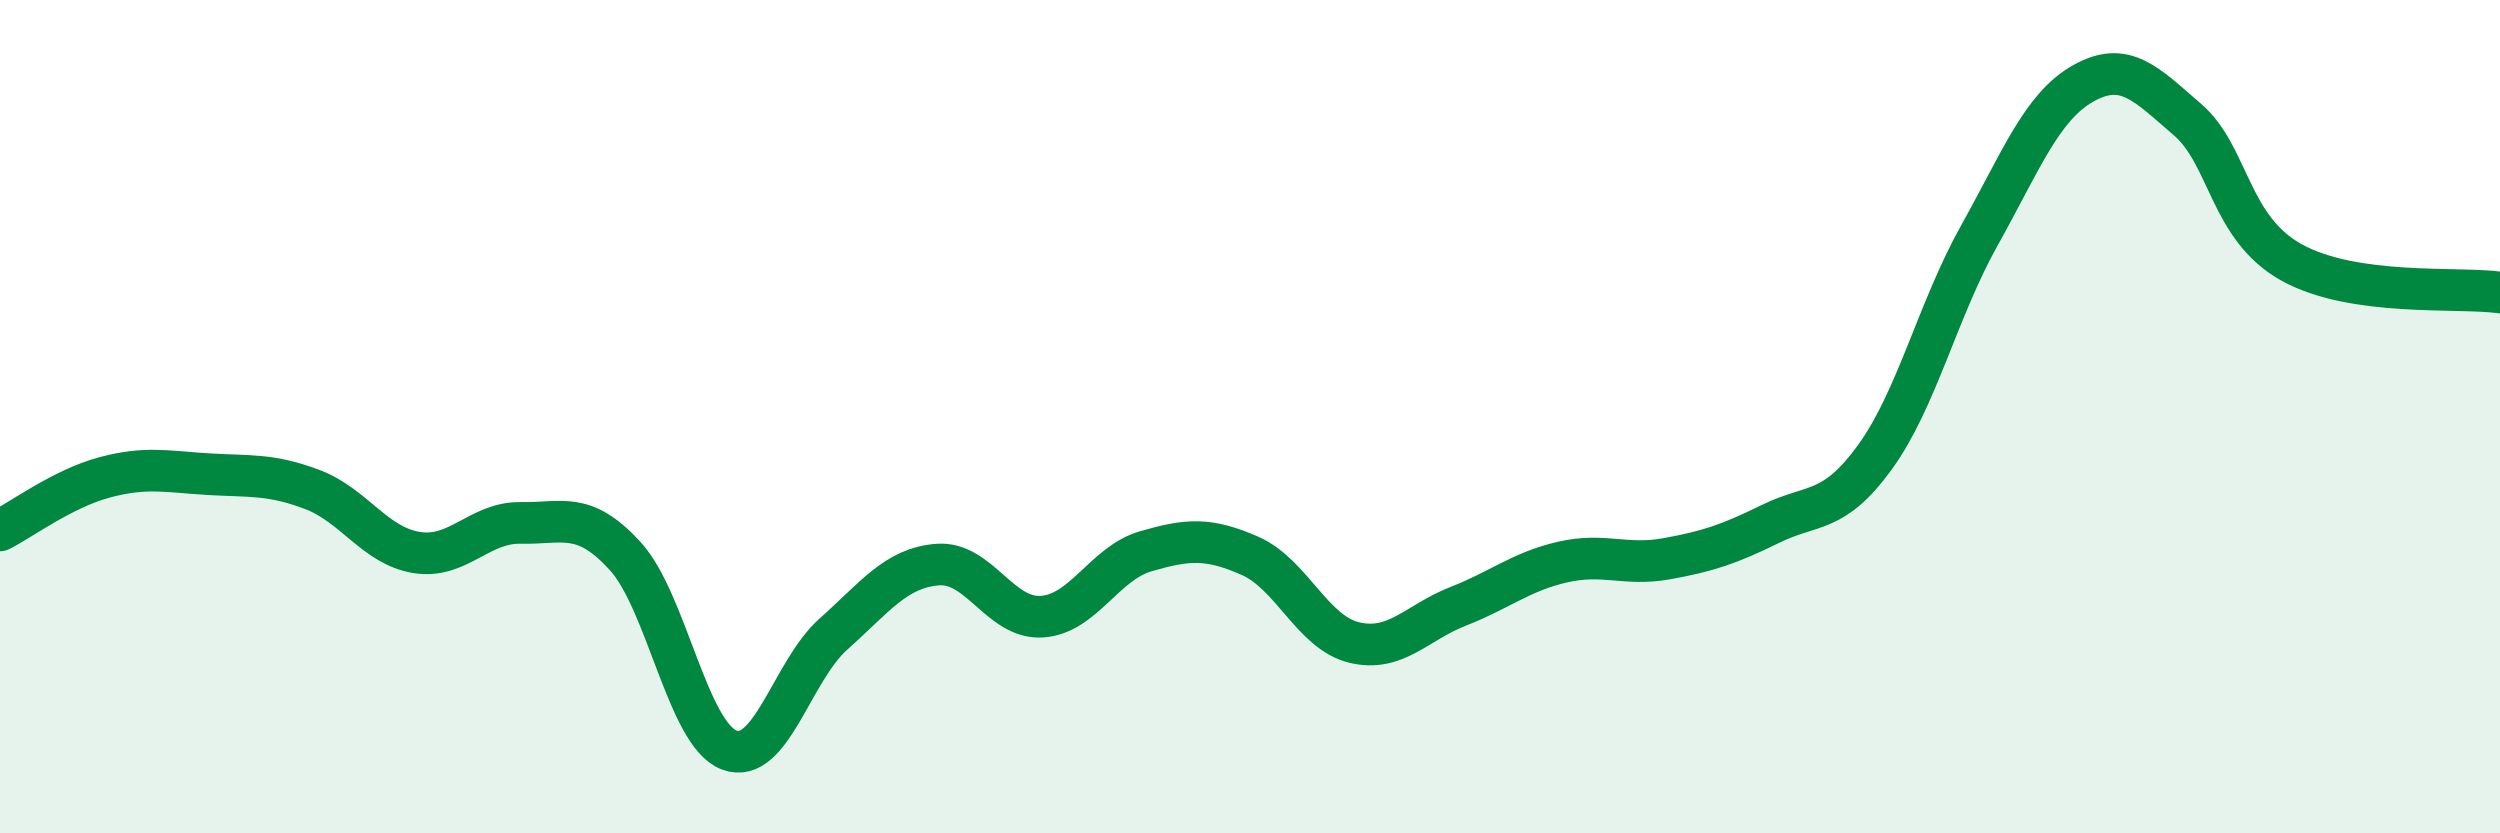
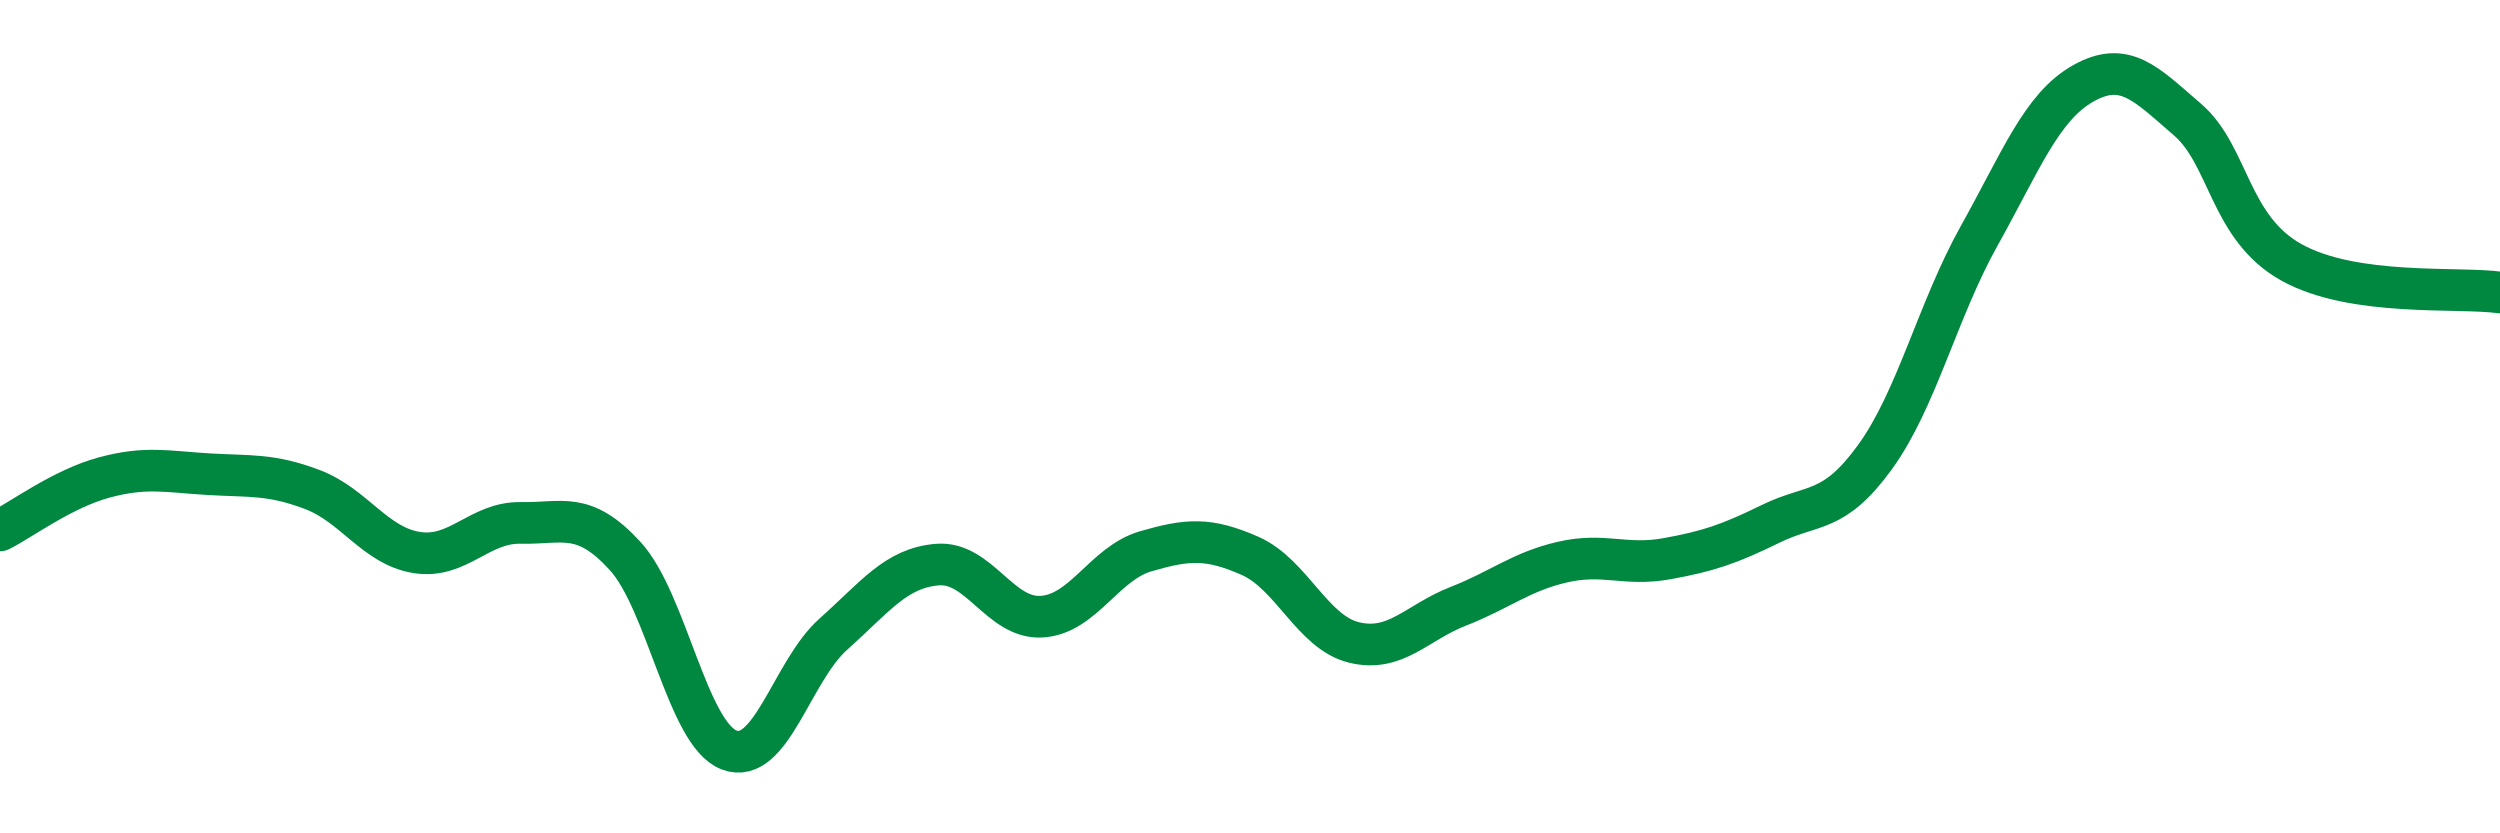
<svg xmlns="http://www.w3.org/2000/svg" width="60" height="20" viewBox="0 0 60 20">
-   <path d="M 0,12.73 C 0.5,12.48 1.5,11.73 2.5,11.46 C 3.5,11.19 4,11.32 5,11.38 C 6,11.44 6.5,11.37 7.5,11.75 C 8.5,12.13 9,13.1 10,13.26 C 11,13.42 11.5,12.53 12.5,12.55 C 13.5,12.57 14,12.25 15,13.34 C 16,14.43 16.5,17.62 17.5,18 C 18.5,18.38 19,16.11 20,15.22 C 21,14.33 21.5,13.63 22.5,13.55 C 23.5,13.47 24,14.86 25,14.8 C 26,14.74 26.5,13.52 27.5,13.23 C 28.5,12.94 29,12.9 30,13.34 C 31,13.78 31.5,15.18 32.5,15.42 C 33.5,15.66 34,14.94 35,14.55 C 36,14.16 36.5,13.72 37.5,13.49 C 38.5,13.26 39,13.59 40,13.41 C 41,13.23 41.5,13.06 42.5,12.57 C 43.5,12.08 44,12.35 45,10.97 C 46,9.59 46.5,7.45 47.5,5.66 C 48.5,3.87 49,2.56 50,2 C 51,1.44 51.5,2.01 52.5,2.87 C 53.5,3.73 53.5,5.47 55,6.3 C 56.5,7.13 59,6.88 60,7.02L60 20L0 20Z" fill="#008740" opacity="0.1" stroke-linecap="round" stroke-linejoin="round" />
  <path d="M 0,12.73 C 0.5,12.48 1.5,11.73 2.5,11.46 C 3.5,11.19 4,11.32 5,11.38 C 6,11.44 6.5,11.37 7.5,11.75 C 8.5,12.13 9,13.1 10,13.26 C 11,13.42 11.5,12.53 12.5,12.55 C 13.5,12.57 14,12.25 15,13.34 C 16,14.43 16.5,17.62 17.5,18 C 18.5,18.38 19,16.11 20,15.22 C 21,14.33 21.5,13.63 22.5,13.55 C 23.5,13.47 24,14.86 25,14.8 C 26,14.74 26.5,13.52 27.5,13.23 C 28.5,12.94 29,12.9 30,13.34 C 31,13.78 31.5,15.18 32.5,15.42 C 33.5,15.66 34,14.94 35,14.55 C 36,14.16 36.5,13.72 37.5,13.49 C 38.5,13.26 39,13.59 40,13.41 C 41,13.23 41.5,13.06 42.5,12.57 C 43.5,12.08 44,12.35 45,10.97 C 46,9.59 46.5,7.45 47.5,5.66 C 48.5,3.87 49,2.56 50,2 C 51,1.44 51.5,2.01 52.5,2.87 C 53.5,3.73 53.5,5.47 55,6.3 C 56.5,7.13 59,6.88 60,7.02" stroke="#008740" stroke-width="1" fill="none" stroke-linecap="round" stroke-linejoin="round" />
</svg>